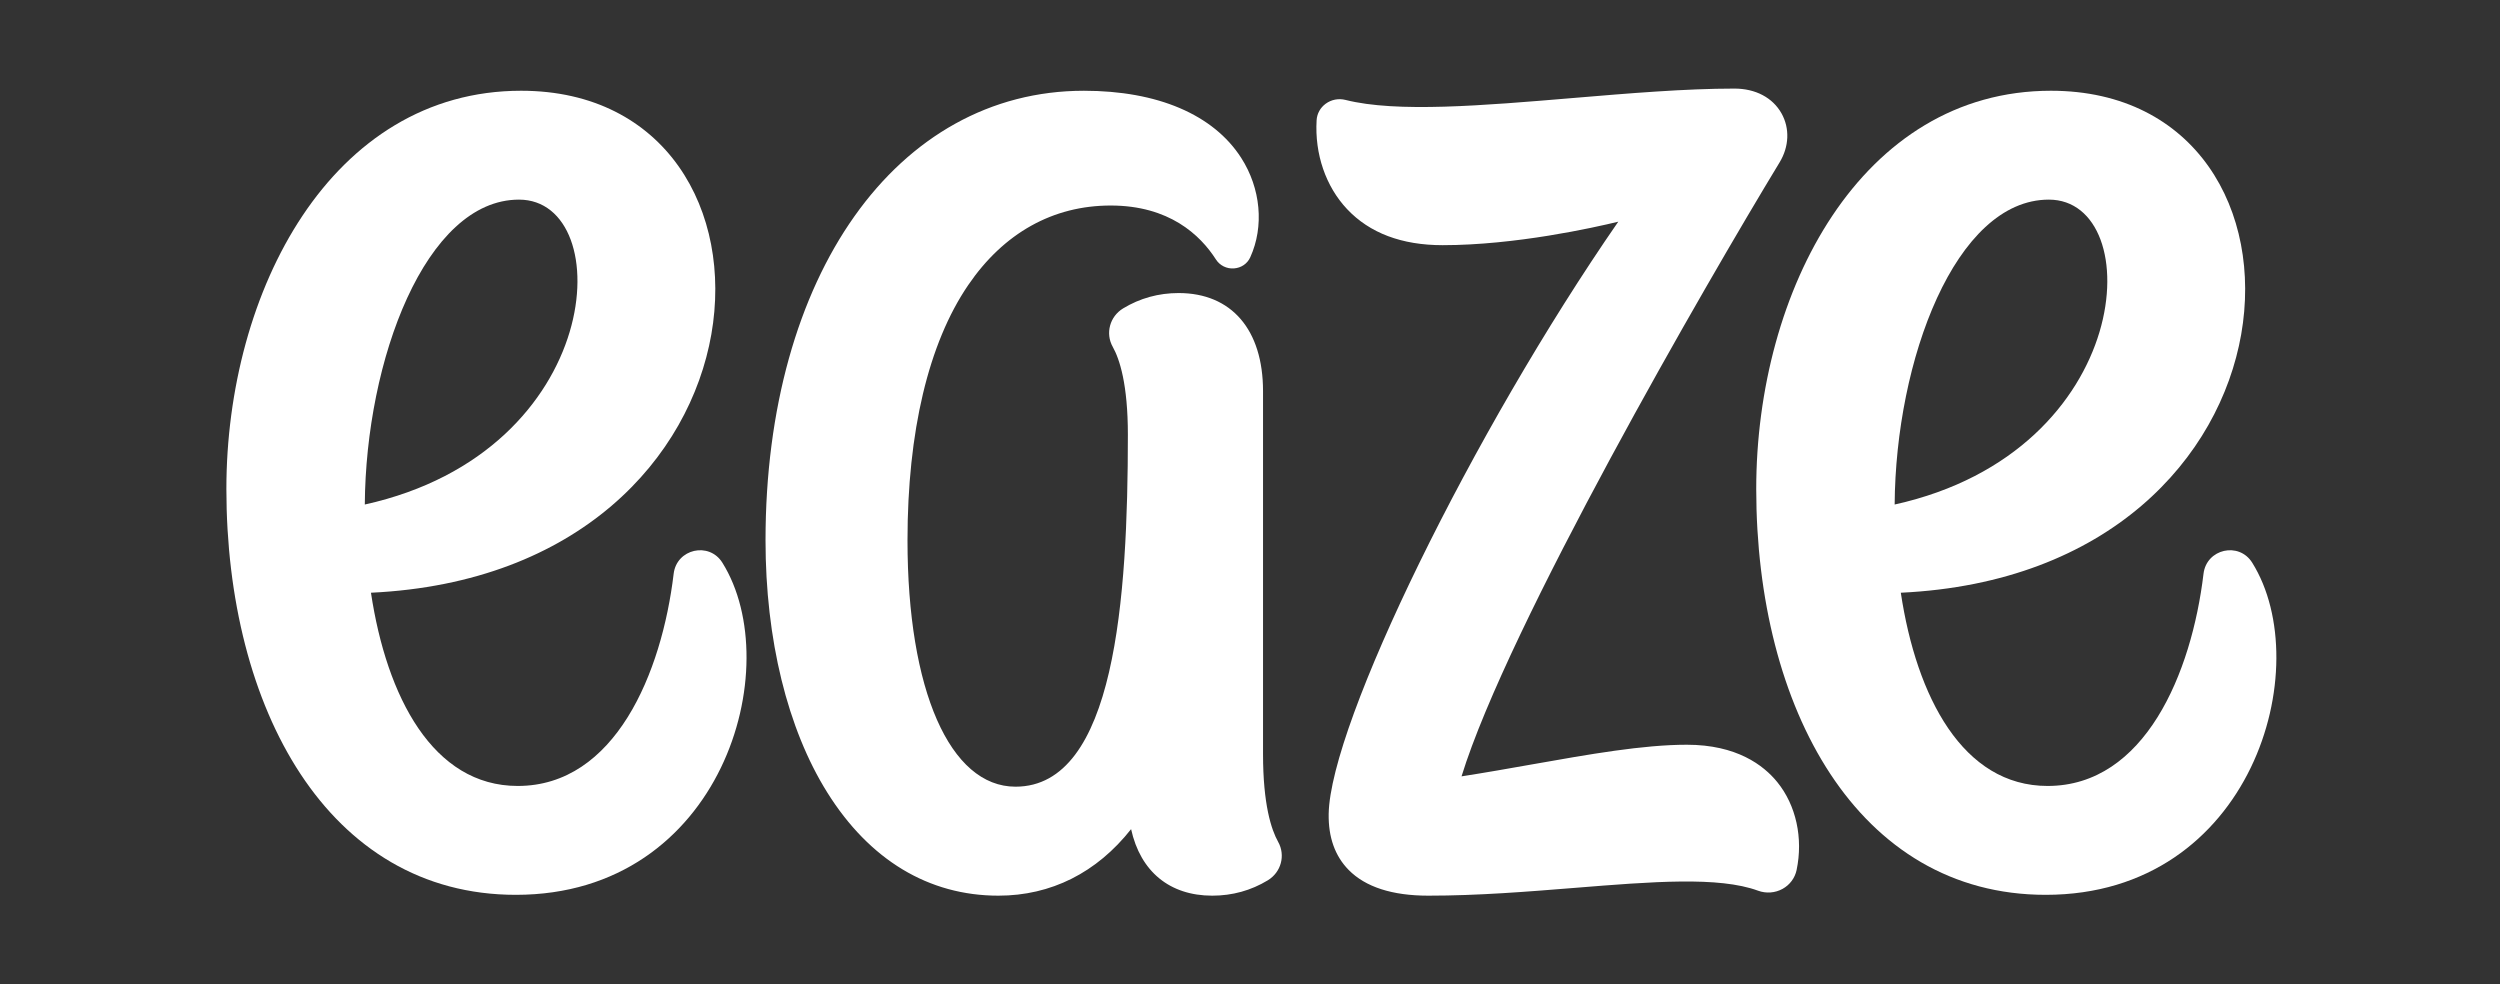
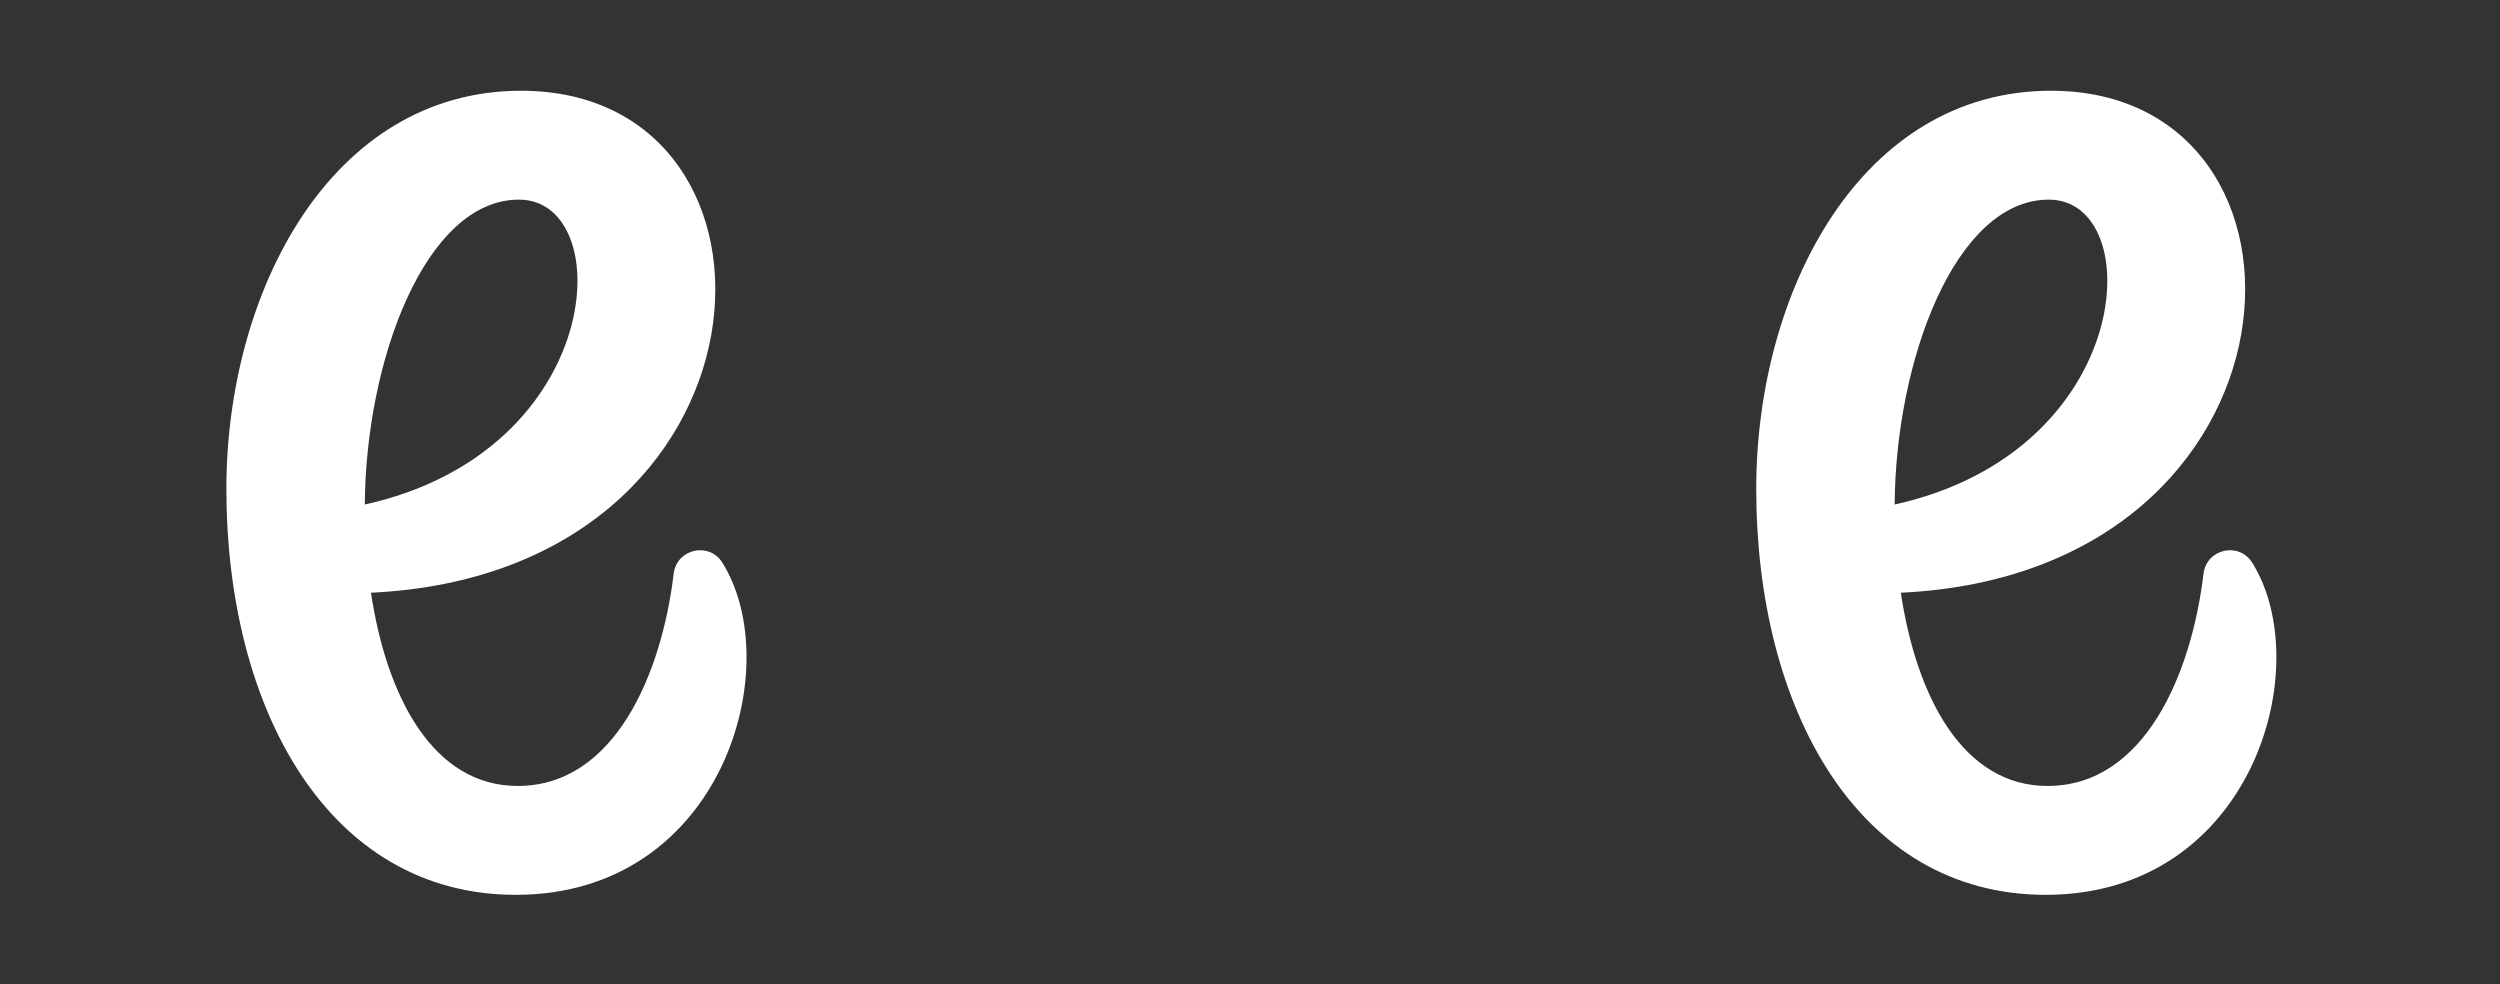
<svg xmlns="http://www.w3.org/2000/svg" width="254" height="100" viewBox="0 0 254 100" fill="none">
  <rect x="0" y="0" width="254" height="100" fill="#333333" stroke="none" />
-   <path d="M129.861 85.537C130.626 86.902 130.164 88.616 128.81 89.439C127.103 90.475 125.204 91 123.165 91C118.839 91 115.867 88.548 114.919 84.241C111.43 88.666 106.783 91 101.439 91C94.354 91 88.341 87.375 84.051 80.517C80.005 74.05 77.777 64.954 77.777 54.904C77.777 28.006 91.08 9.221 110.127 9.221C117.603 9.221 123.277 11.64 126.102 16.033C128.097 19.136 128.451 23.009 127.026 26.14C126.728 26.795 126.11 27.217 125.374 27.27C124.638 27.328 123.931 26.976 123.541 26.365C121.939 23.863 118.784 20.881 112.844 20.881C106.98 20.881 101.973 23.678 98.366 28.97C94.334 34.886 92.202 43.853 92.202 54.904C92.202 70.105 96.51 79.927 103.178 79.927C113.295 79.927 114.592 60.812 114.592 44.16C114.592 39.054 113.756 36.489 113.054 35.237C112.289 33.871 112.752 32.158 114.106 31.335C115.813 30.299 117.712 29.774 119.751 29.774C125.119 29.774 128.324 33.499 128.324 39.739V76.615C128.324 81.719 129.16 84.284 129.861 85.537V85.537ZM180.576 79.467C182.483 81.817 183.215 85.156 182.534 88.398C182.364 89.205 181.847 89.901 181.116 90.306C180.352 90.729 179.441 90.797 178.616 90.494C174.626 89.029 167.855 89.574 160.015 90.206C155.17 90.596 150.16 91 145.112 91C141.451 91 138.729 90.119 137.021 88.382C135.637 86.975 134.955 85.063 134.993 82.701C135.146 73.481 149.646 43.869 164.417 22.523C161.92 23.13 153.961 24.91 146.57 24.91C142.421 24.91 139.155 23.678 136.865 21.247C134.694 18.944 133.566 15.651 133.768 12.211C133.807 11.549 134.142 10.94 134.687 10.541C135.266 10.116 136.003 9.975 136.706 10.153C141.889 11.465 150.62 10.731 159.862 9.954C165.452 9.485 171.232 9 176.219 9C178.358 9 180.1 9.918 181 11.517C181.853 13.033 181.78 14.896 180.805 16.501C173.351 28.78 153.179 63.661 148.492 78.878C150.93 78.499 153.357 78.07 155.709 77.653C161.486 76.631 166.942 75.665 171.383 75.665C176.432 75.665 179.169 77.732 180.576 79.467Z" fill="white" />
  <path d="M52.73 20.282C62.811 20.282 61.59 45.83 37.064 51.259C37.16 36.621 43.224 20.282 52.73 20.282ZM73.394 57.171C72.045 55.01 68.746 55.763 68.444 58.292C67.239 68.389 62.483 79.853 52.603 79.853C43.996 79.853 39.286 70.82 37.69 60.221C80.126 58.214 82.393 9.22 52.944 9.22C33.657 9.22 23 29.573 23 49.678C23 71.927 33.288 90.915 52.411 90.915C73.382 90.915 79.991 67.739 73.394 57.171Z" fill="white" />
  <path d="M208.163 20.282C218.244 20.282 217.023 45.83 192.497 51.259C192.592 36.621 198.657 20.282 208.163 20.282ZM228.826 57.171C227.478 55.01 224.179 55.763 223.877 58.292C222.671 68.389 217.916 79.853 208.036 79.853C199.429 79.853 194.719 70.82 193.122 60.221C235.559 58.214 237.827 9.22 208.376 9.22C189.089 9.22 178.433 29.573 178.433 49.678C178.433 71.927 188.721 90.915 207.844 90.915C228.815 90.915 235.423 67.739 228.826 57.171Z" fill="white" />
</svg>